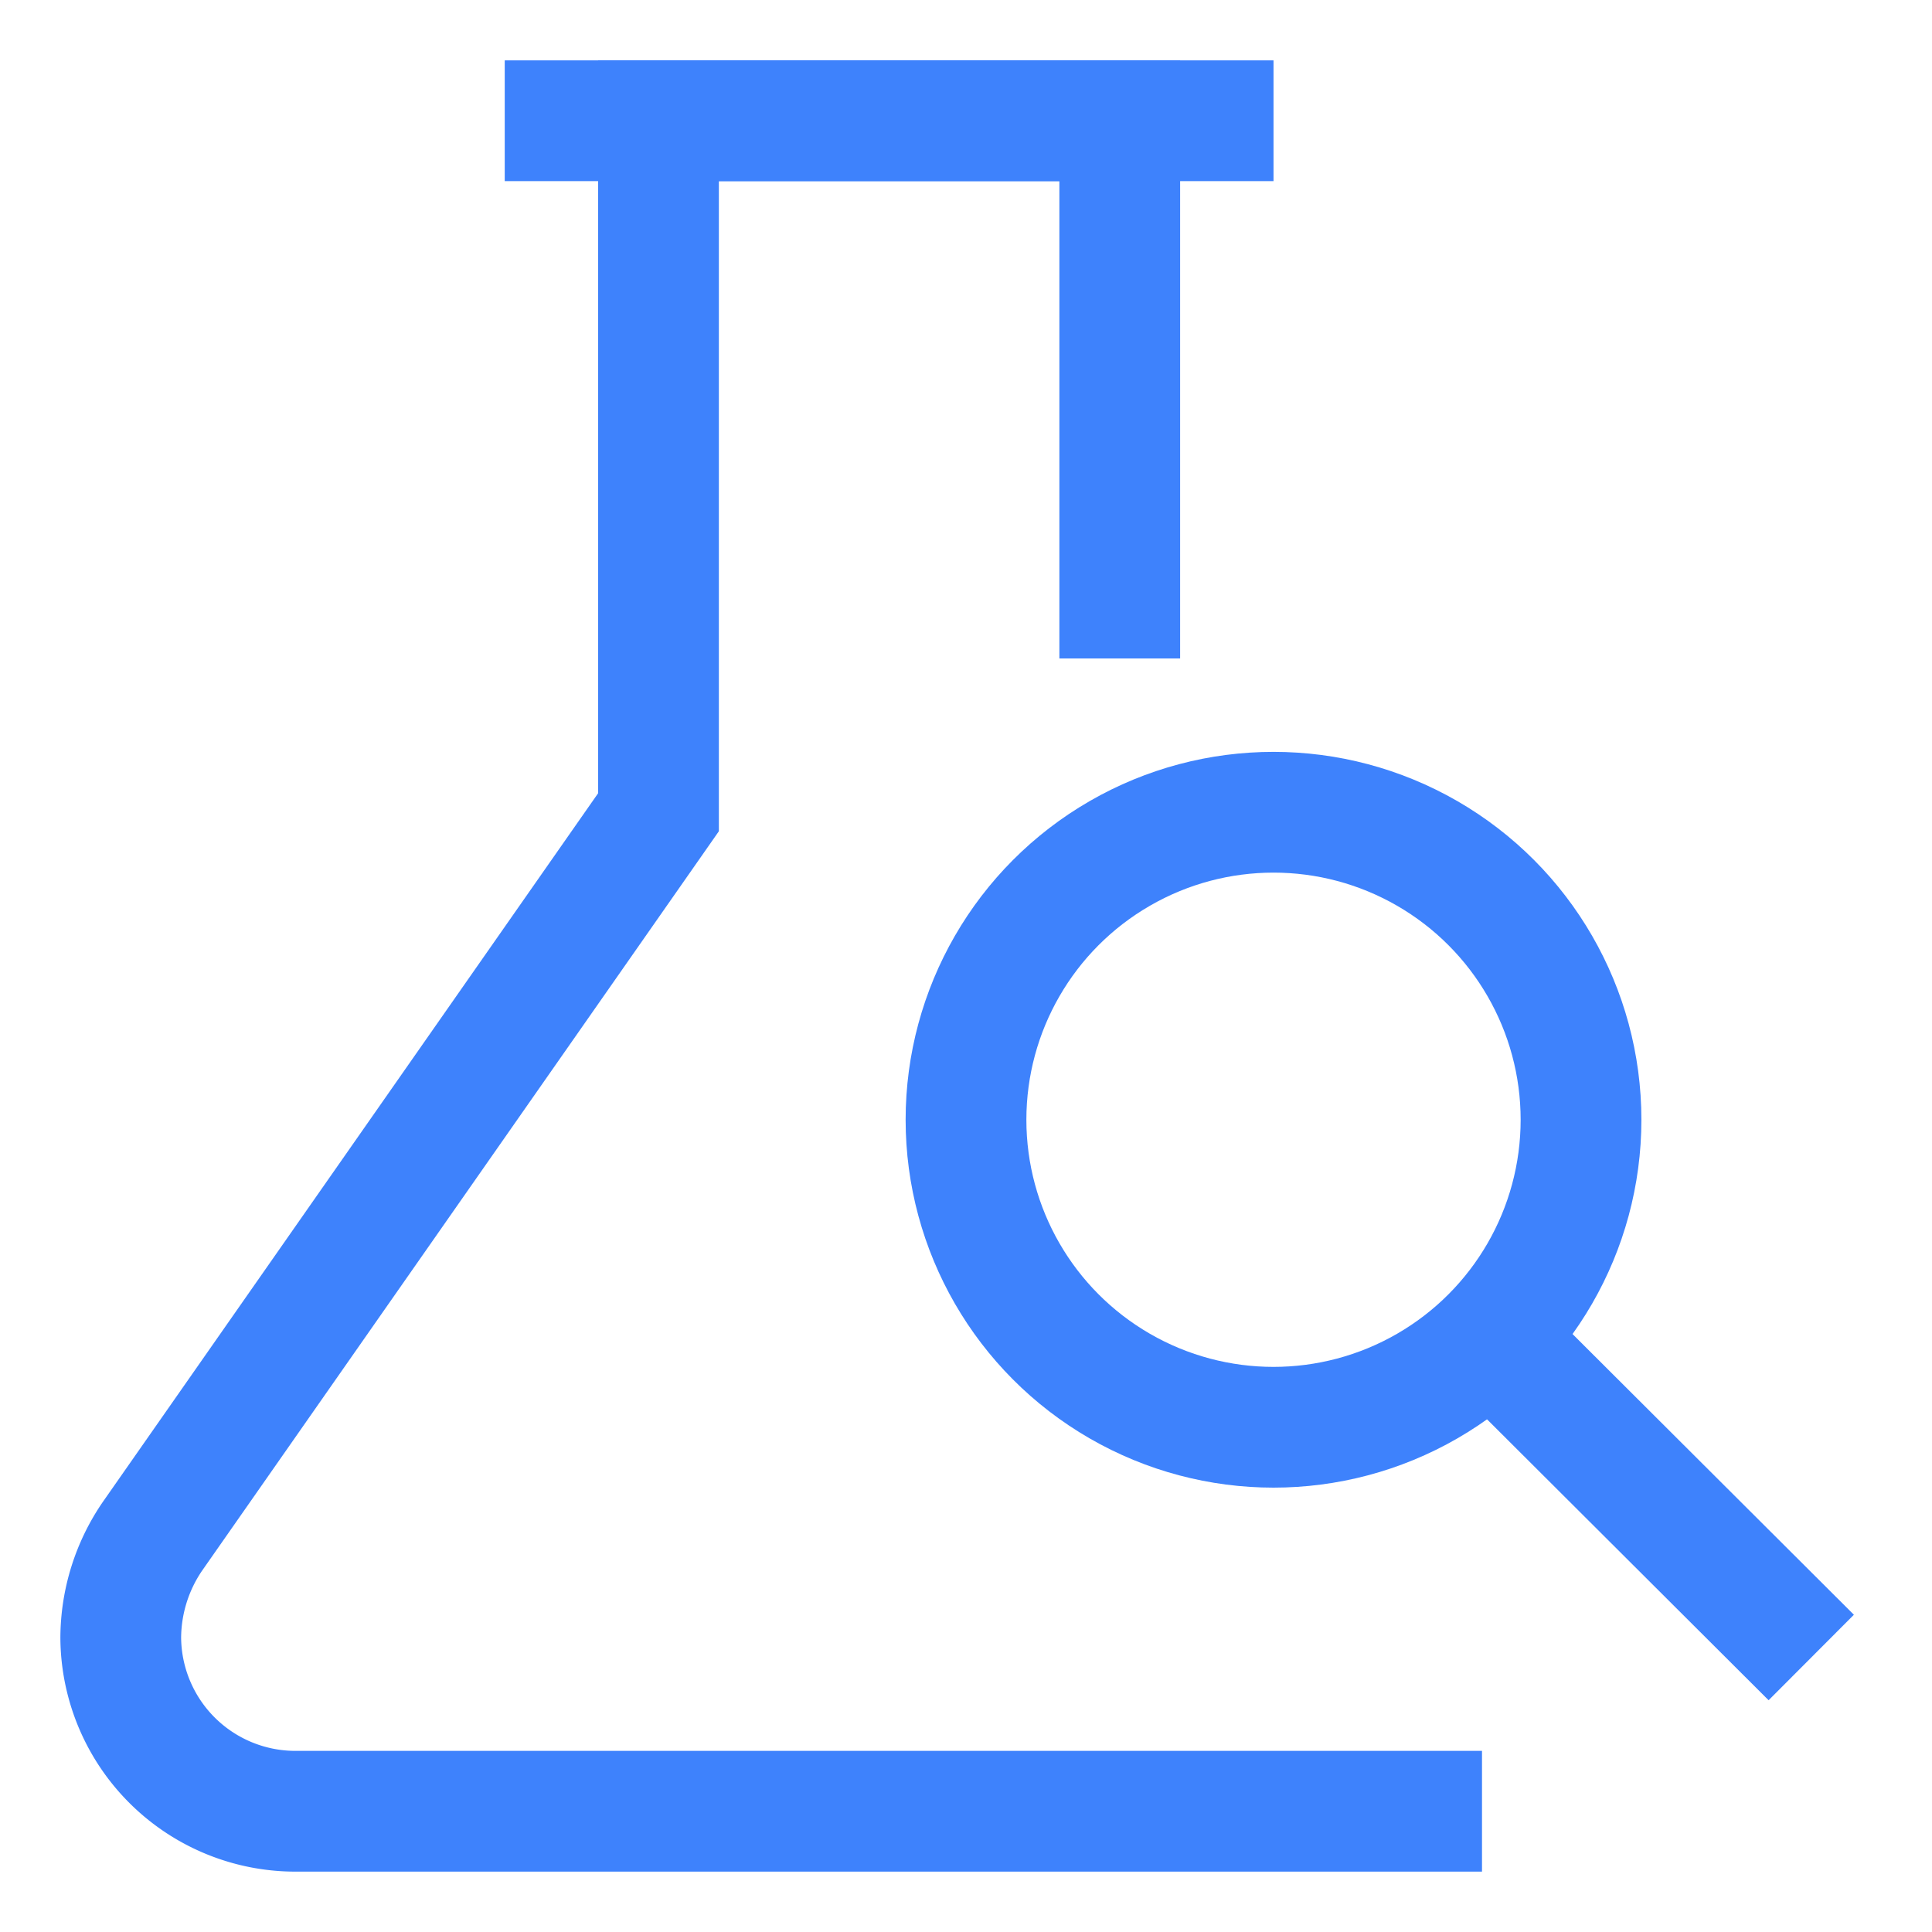
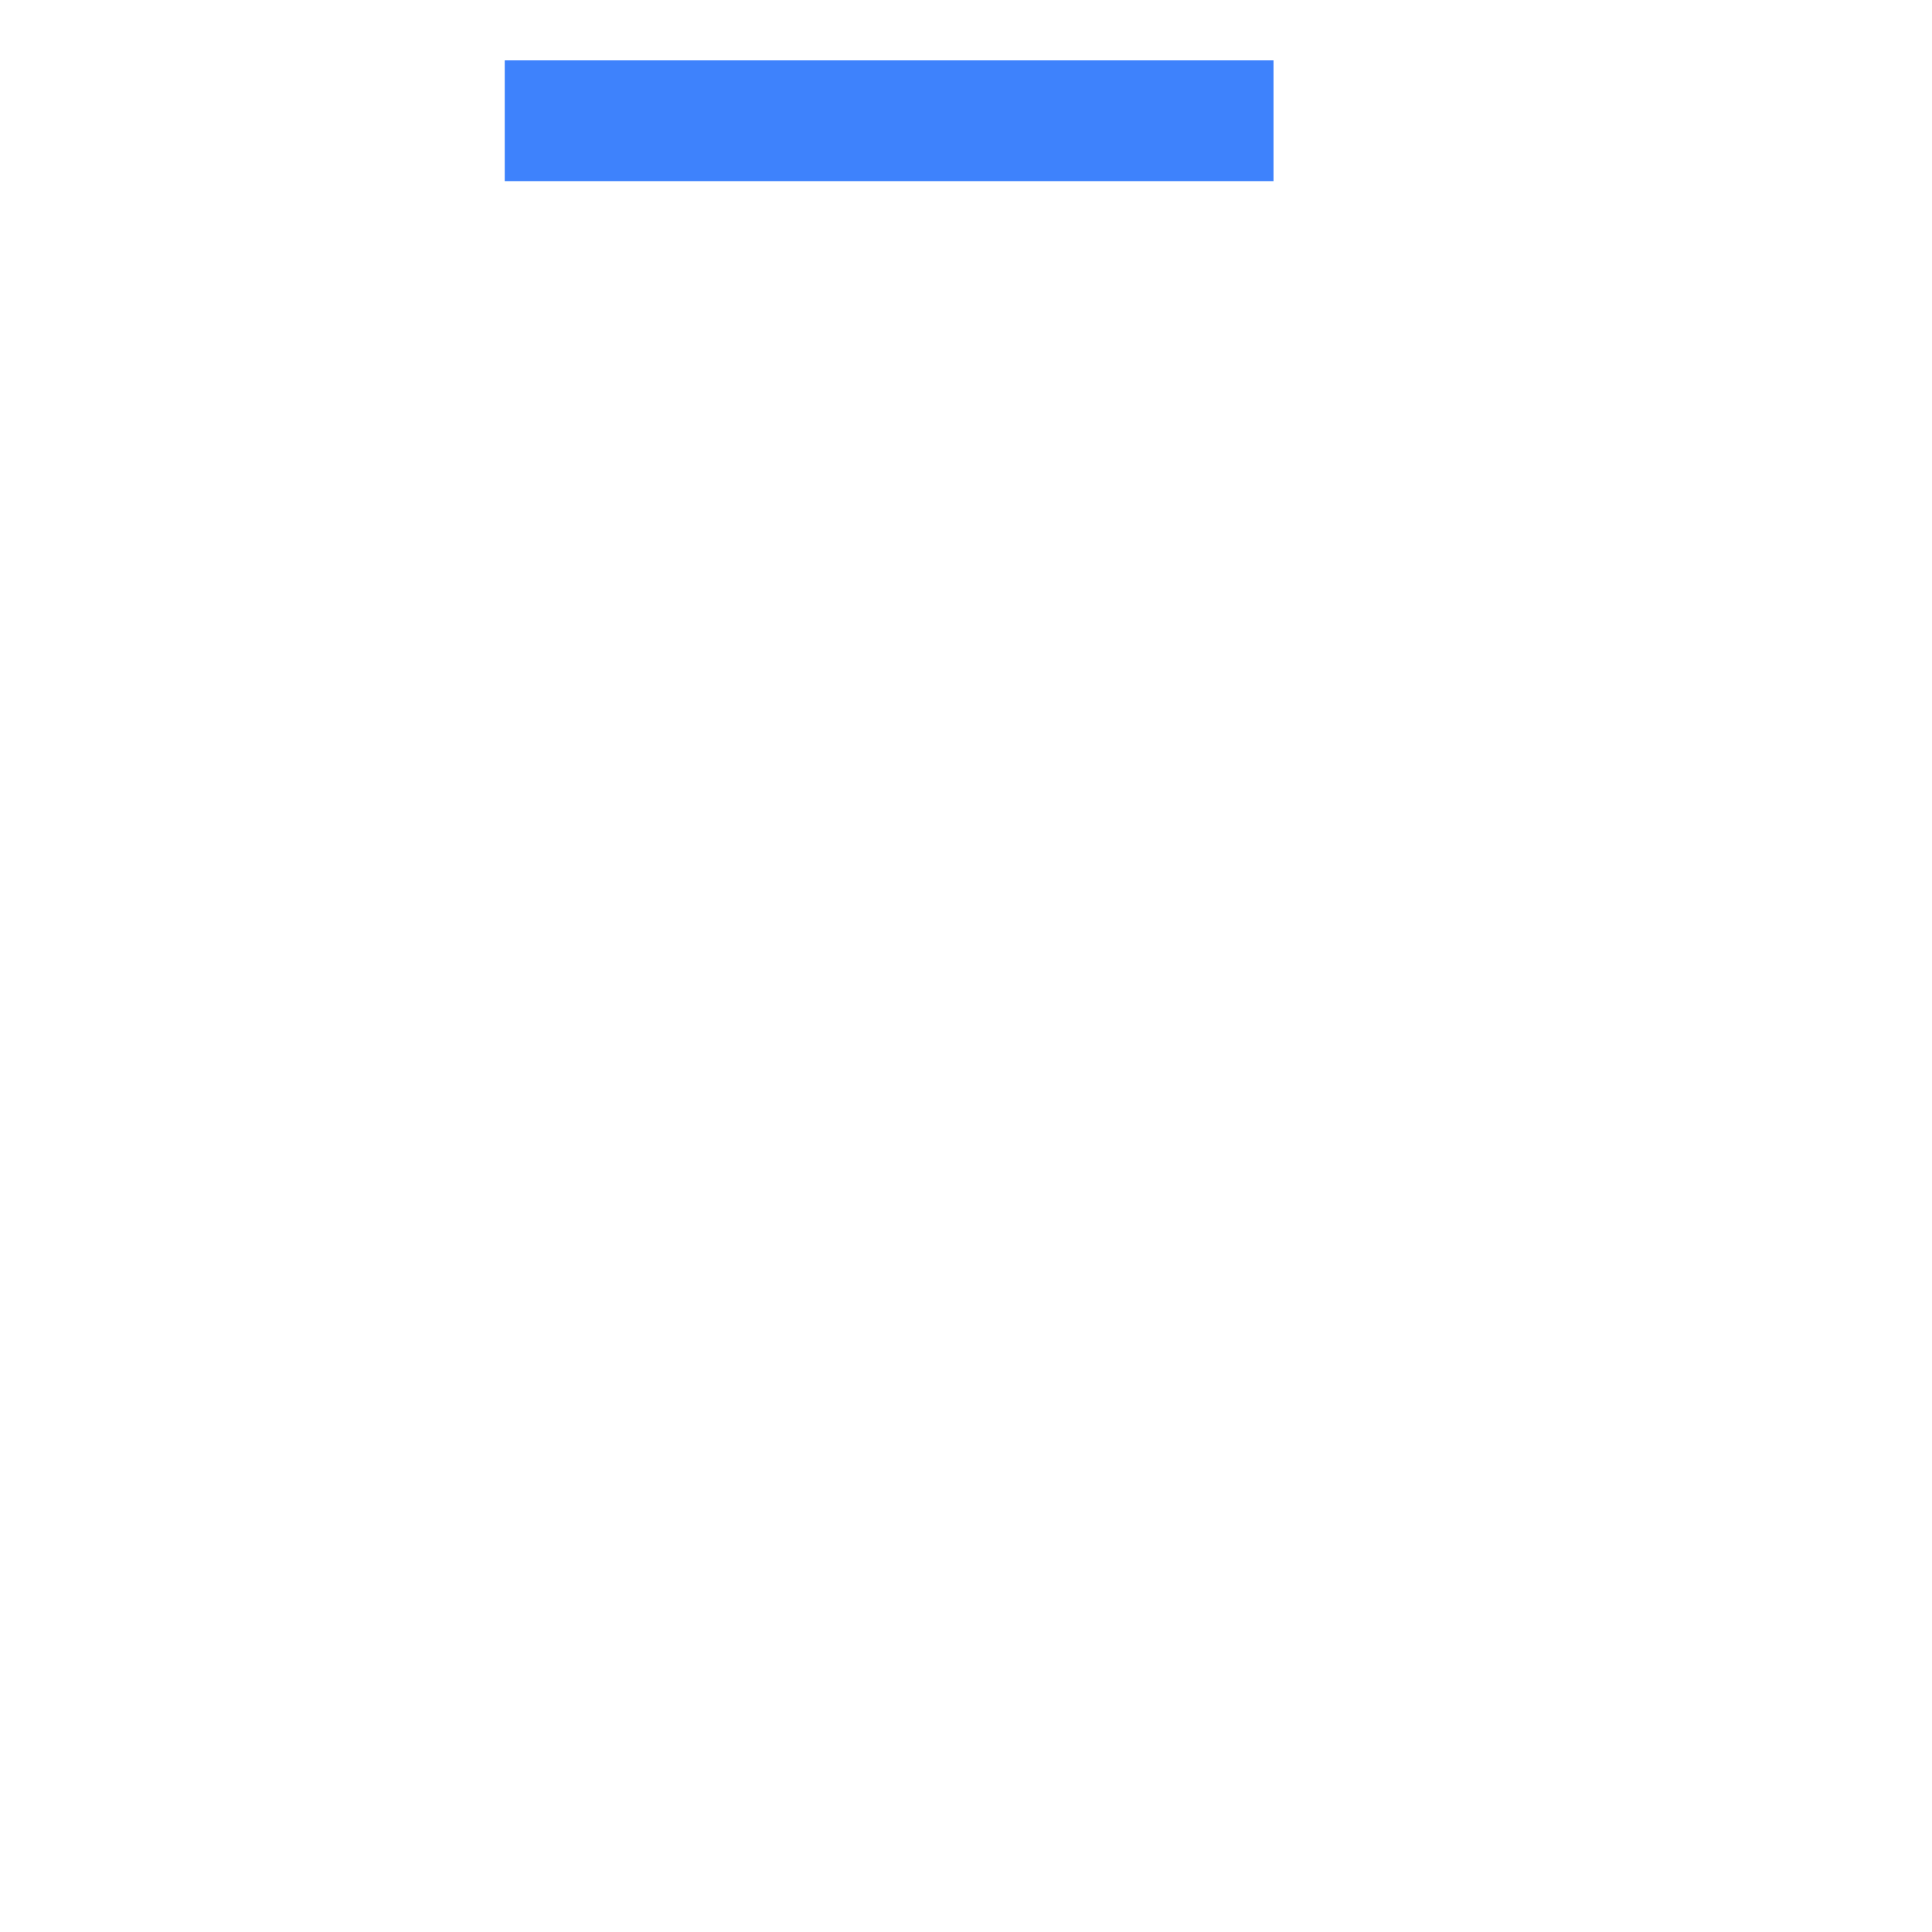
<svg xmlns="http://www.w3.org/2000/svg" id="Layer_1" data-name="Layer 1" viewBox="0 0 24 24" stroke-width="1.5" width="24" height="24" color="#3e82fc">
  <defs>
    <style>.cls-637b7b44f95e86b59c579f66-1{fill:none;stroke:currentColor;stroke-miterlimit:10;}</style>
  </defs>
-   <path class="cls-637b7b44f95e86b59c579f66-1" d="M13.91,8.18V1.5H8.18v8.59l-6.29,9a2.25,2.25,0,0,0-.39,1.25h0A2.17,2.17,0,0,0,3.68,22.5H18.41" />
  <line class="cls-637b7b44f95e86b59c579f66-1" x1="6.27" y1="1.5" x2="15.82" y2="1.5" />
-   <circle class="cls-637b7b44f95e86b59c579f66-1" cx="15.82" cy="13.91" r="3.82" />
-   <line class="cls-637b7b44f95e86b59c579f66-1" x1="18.2" y1="16.3" x2="22.5" y2="20.59" />
</svg>